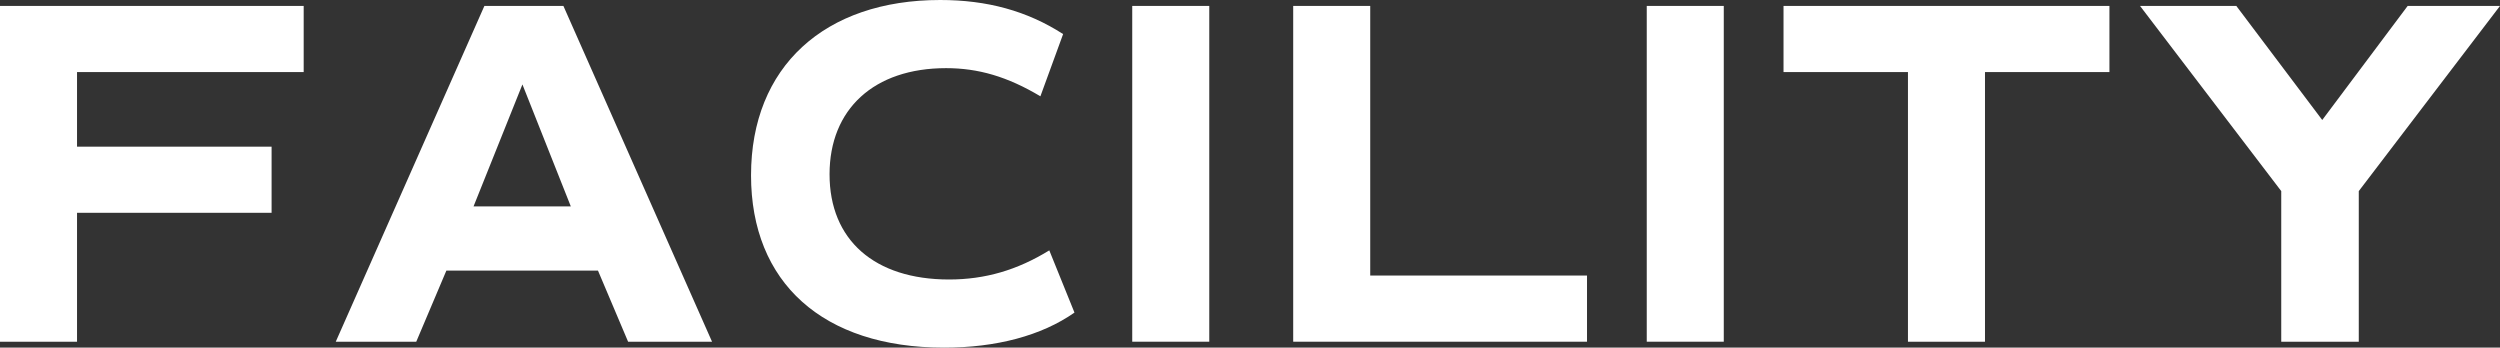
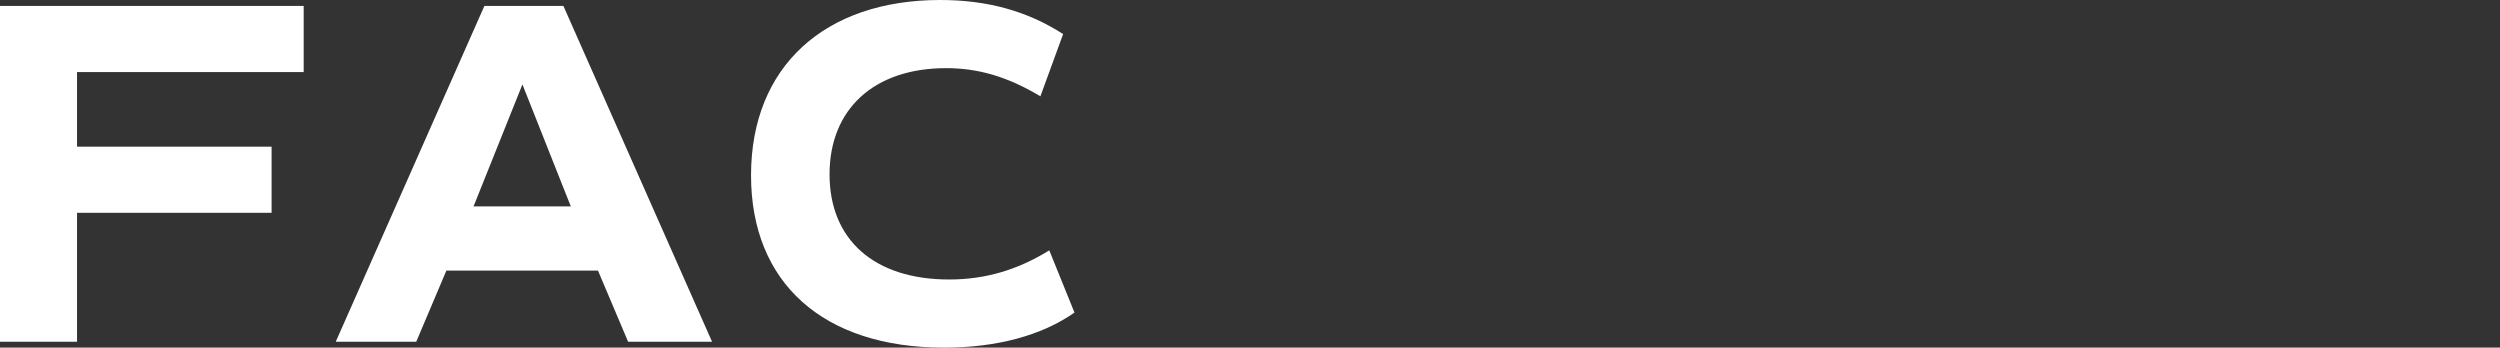
<svg xmlns="http://www.w3.org/2000/svg" id="uuid-450fd6f3-85d6-41db-abfa-122b167fa4a7" width="405.036" height="56.321" viewBox="0 0 405.036 56.321">
  <rect x="0" y="0" width="405.036" height="56.321" fill="#333333" stroke="none" />
  <g id="uuid-094bec55-fa88-4954-a04a-8998eaea1fdc">
    <g>
      <path d="M12.48,11.68v12.081h31.521v10.72H12.48v20.88H0V.96H49.201V11.68H12.48Z" fill="#fff" />
      <path d="M96.88,43.841h-24.561l-4.88,11.521h-13.041L78.479,.96h12.8l24.081,54.401h-13.6l-4.88-11.521Zm-20.16-10.4h15.76l-7.84-19.761-7.92,19.761Z" fill="#fff" />
      <path d="M121.679,28.401c0-17.601,11.92-28.401,30.641-28.401,7.601,0,14.081,1.76,19.92,5.52l-3.68,10.081c-5.36-3.2-10.081-4.56-15.281-4.56-11.68,0-18.88,6.64-18.88,17.2,0,10.64,7.28,17.041,19.361,17.041,5.84,0,11.04-1.52,16.24-4.72l4.08,10.08c-5.36,3.76-12.72,5.68-21.121,5.68-19.68,0-31.281-10.56-31.281-27.92Z" fill="#fff" />
-       <path d="M183.439,.96h12.48V55.361h-12.48V.96Z" fill="#fff" />
-       <path d="M257.119,44.641v10.72h-47.602V.96h12.48V44.641h35.121Z" fill="#fff" />
-       <path d="M266.797,.96h12.479V55.361h-12.479V.96Z" fill="#fff" />
-       <path d="M341.757,11.68h-20.16V55.361h-12.48V11.68h-20.161V.96h52.802V11.68Z" fill="#fff" />
-       <path d="M382.156,30.961v24.4h-12.561V30.961L346.715,.96h15.601l13.92,18.48L390.076,.96h14.96l-22.88,30.001Z" fill="#fff" />
    </g>
  </g>
</svg>